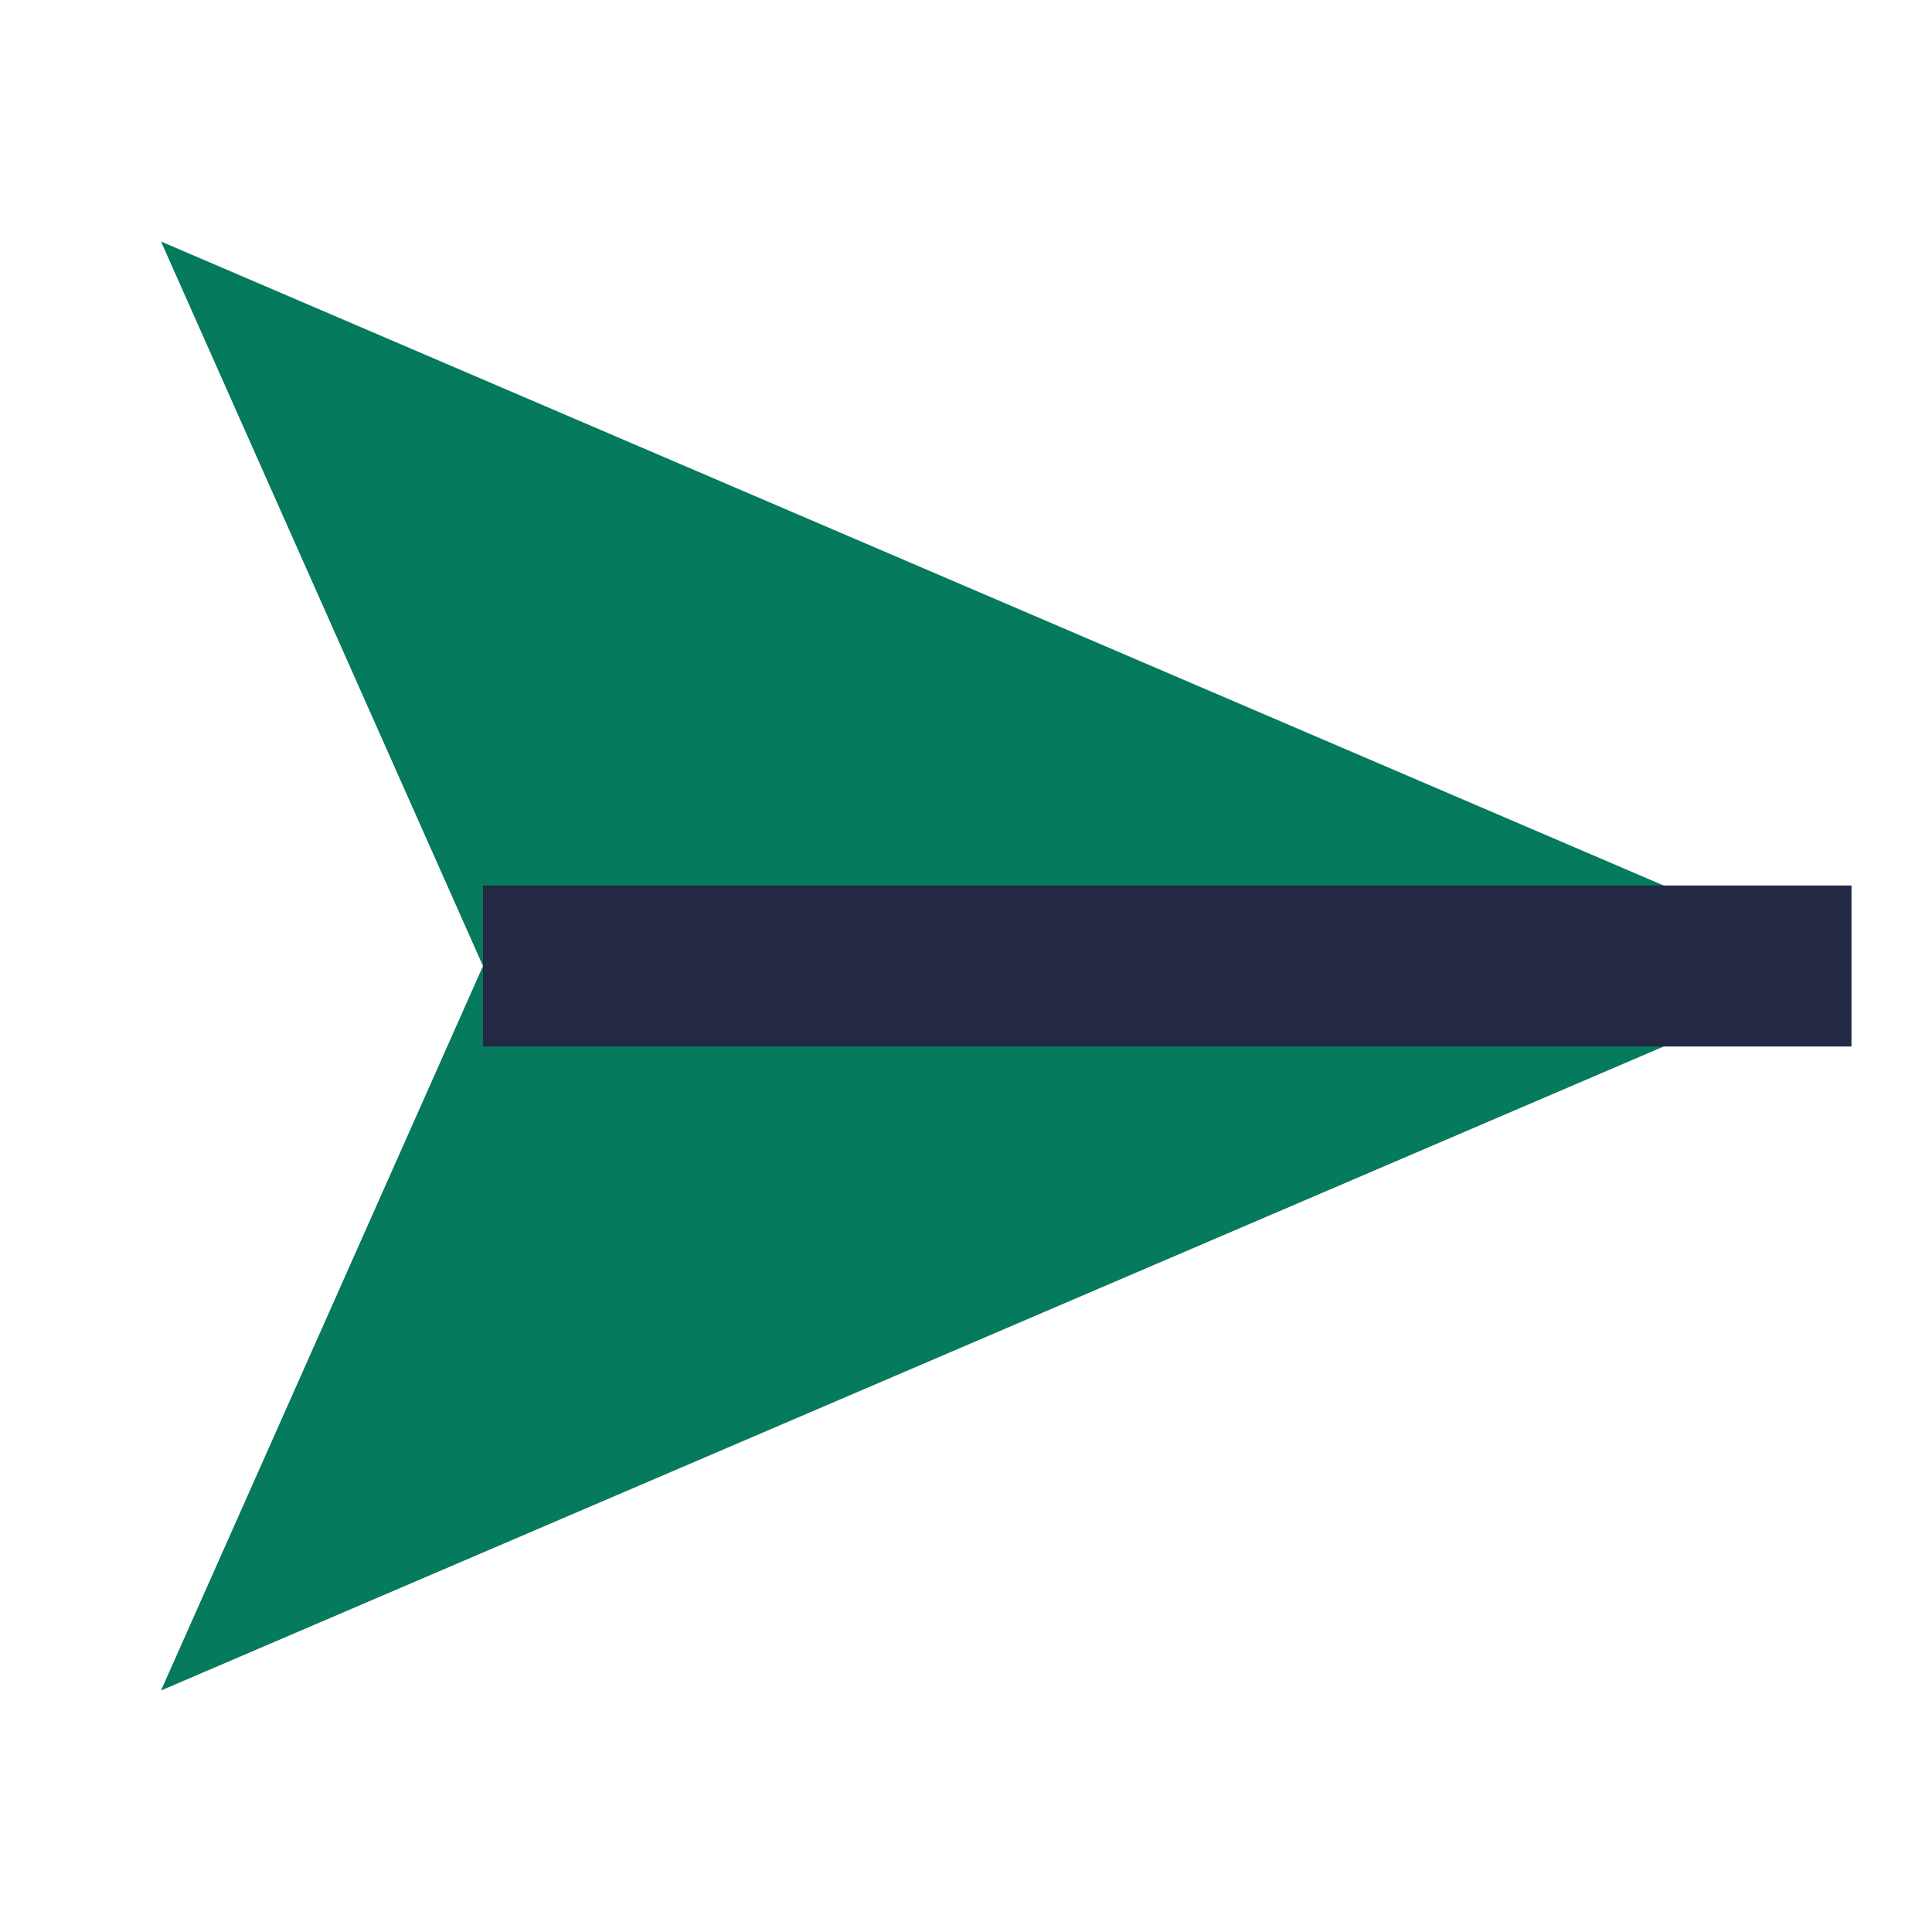
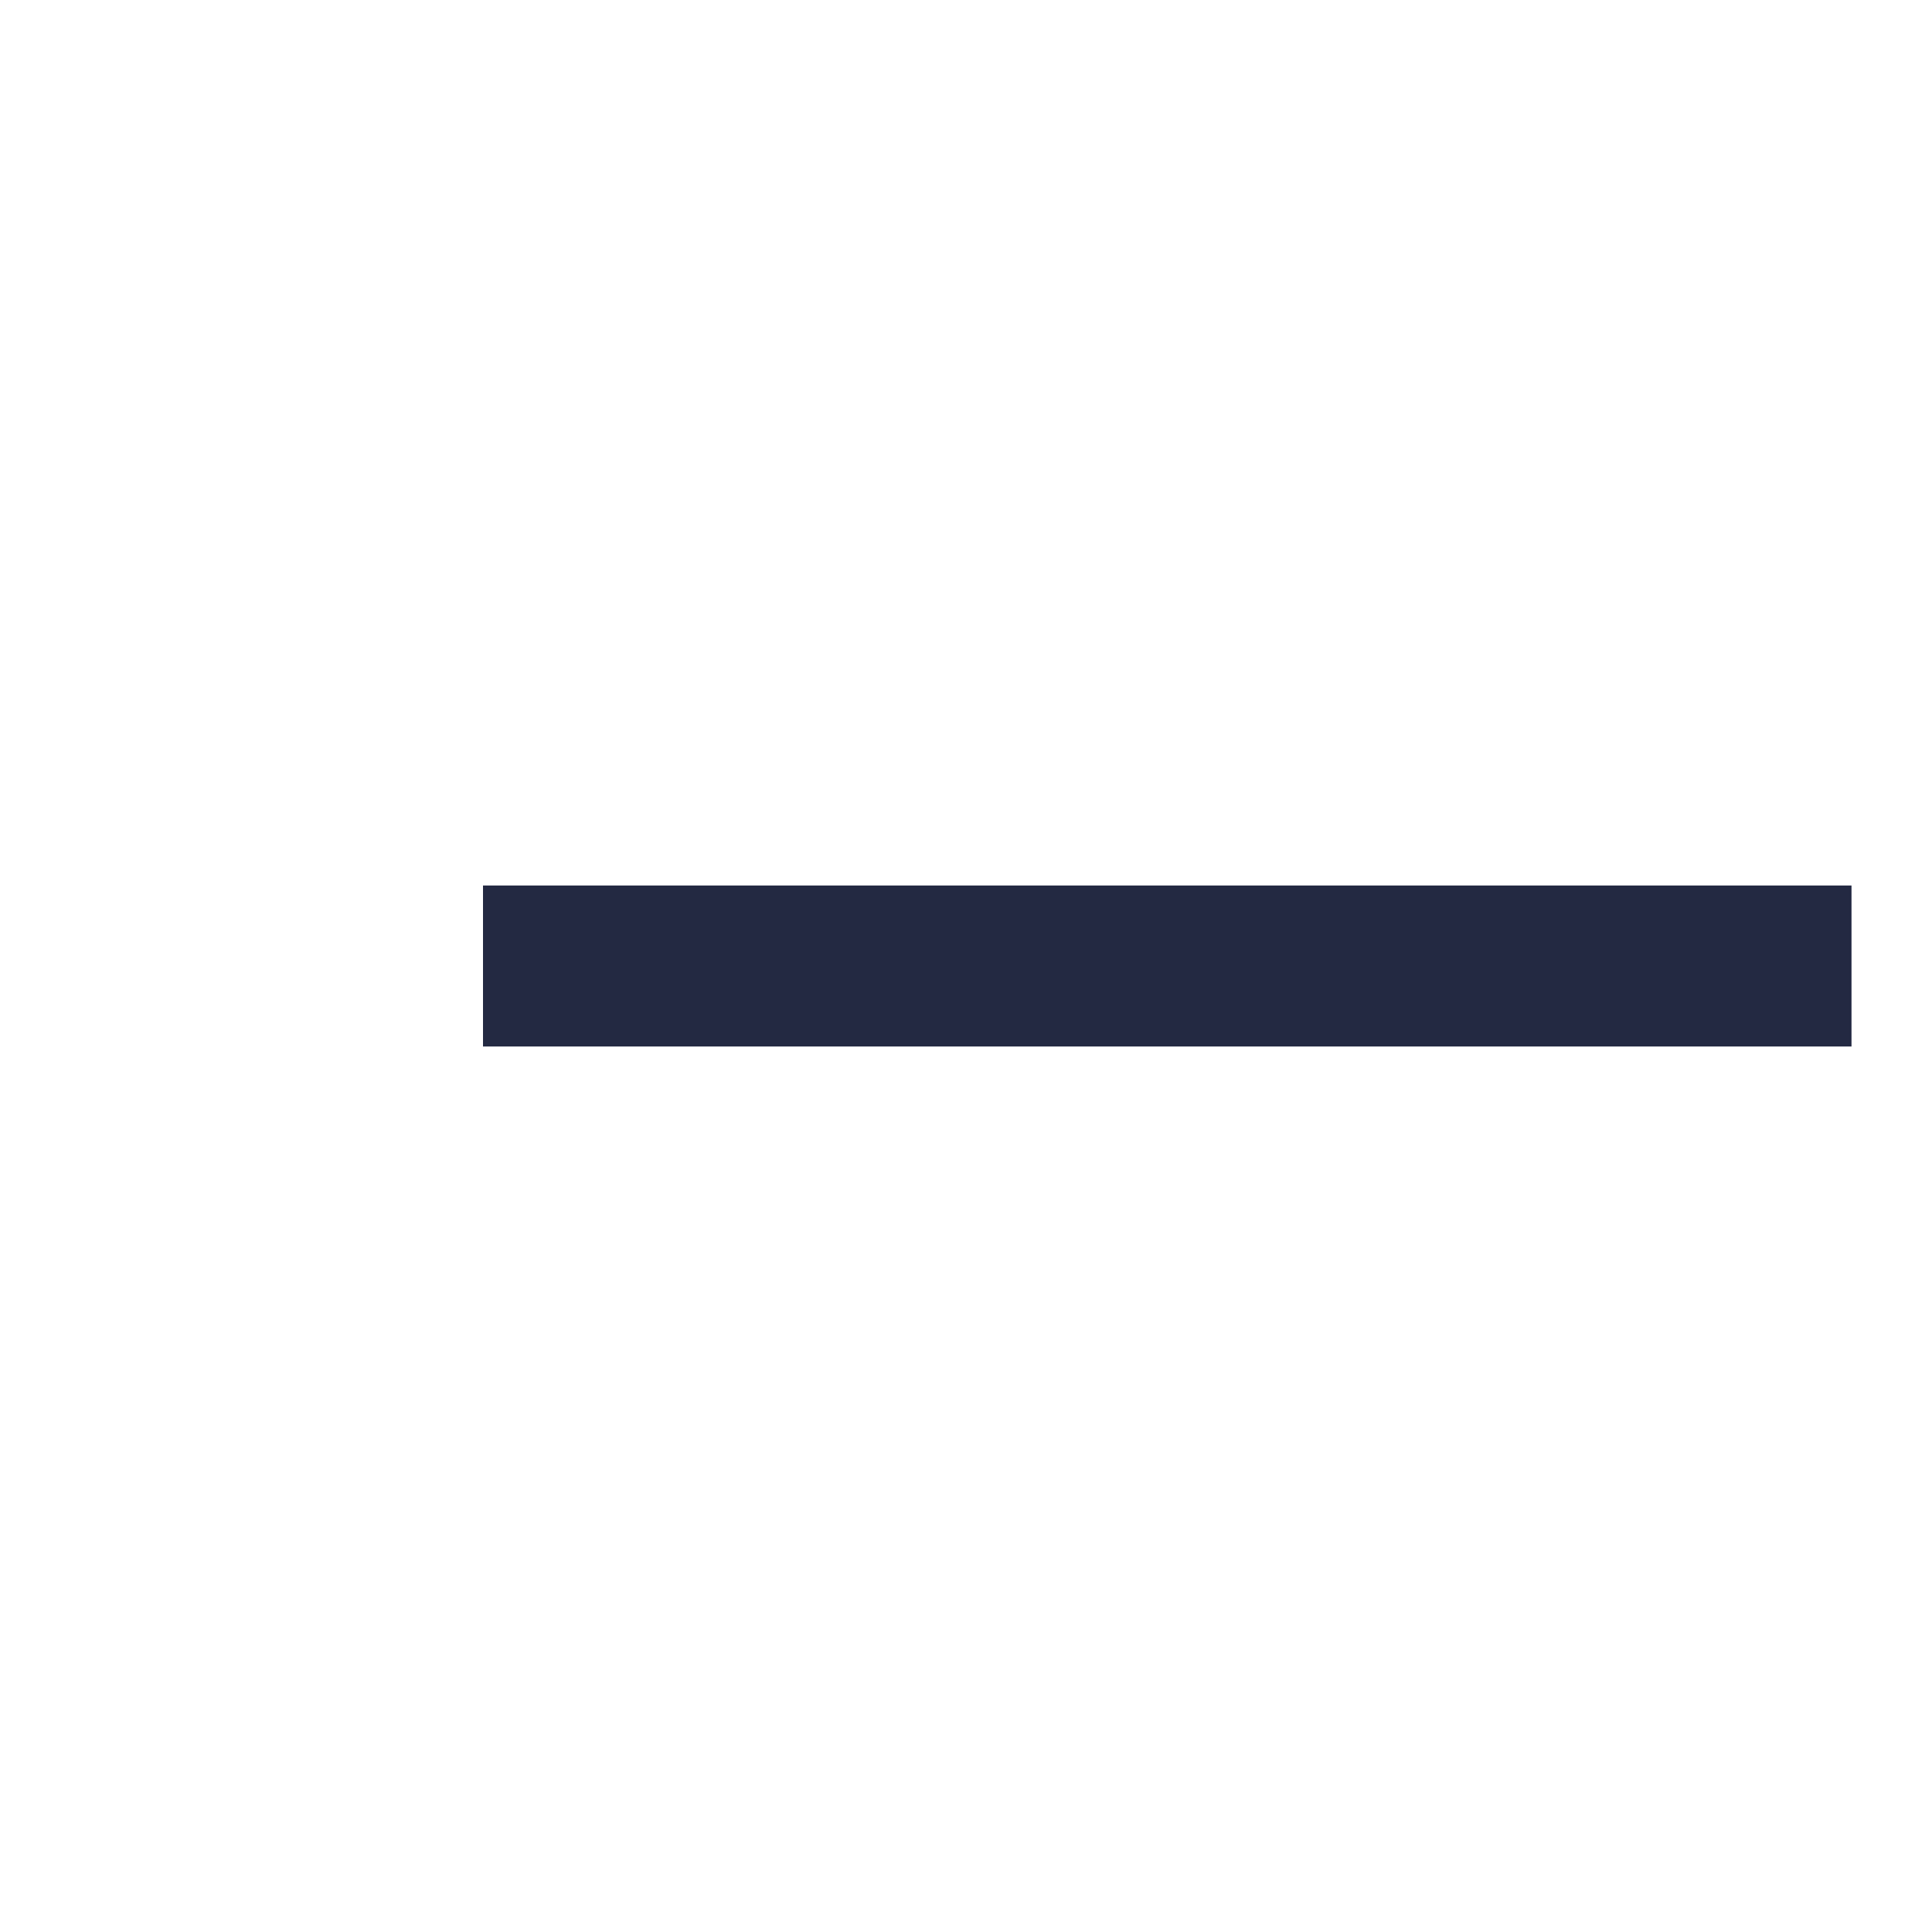
<svg xmlns="http://www.w3.org/2000/svg" width="24" height="24" viewBox="0 0 24 24">
-   <polygon points="2,21 23,12 2,3 6,12" fill="#057A5D" />
  <line x1="6" y1="12" x2="23" y2="12" stroke="#232942" stroke-width="2" />
</svg>